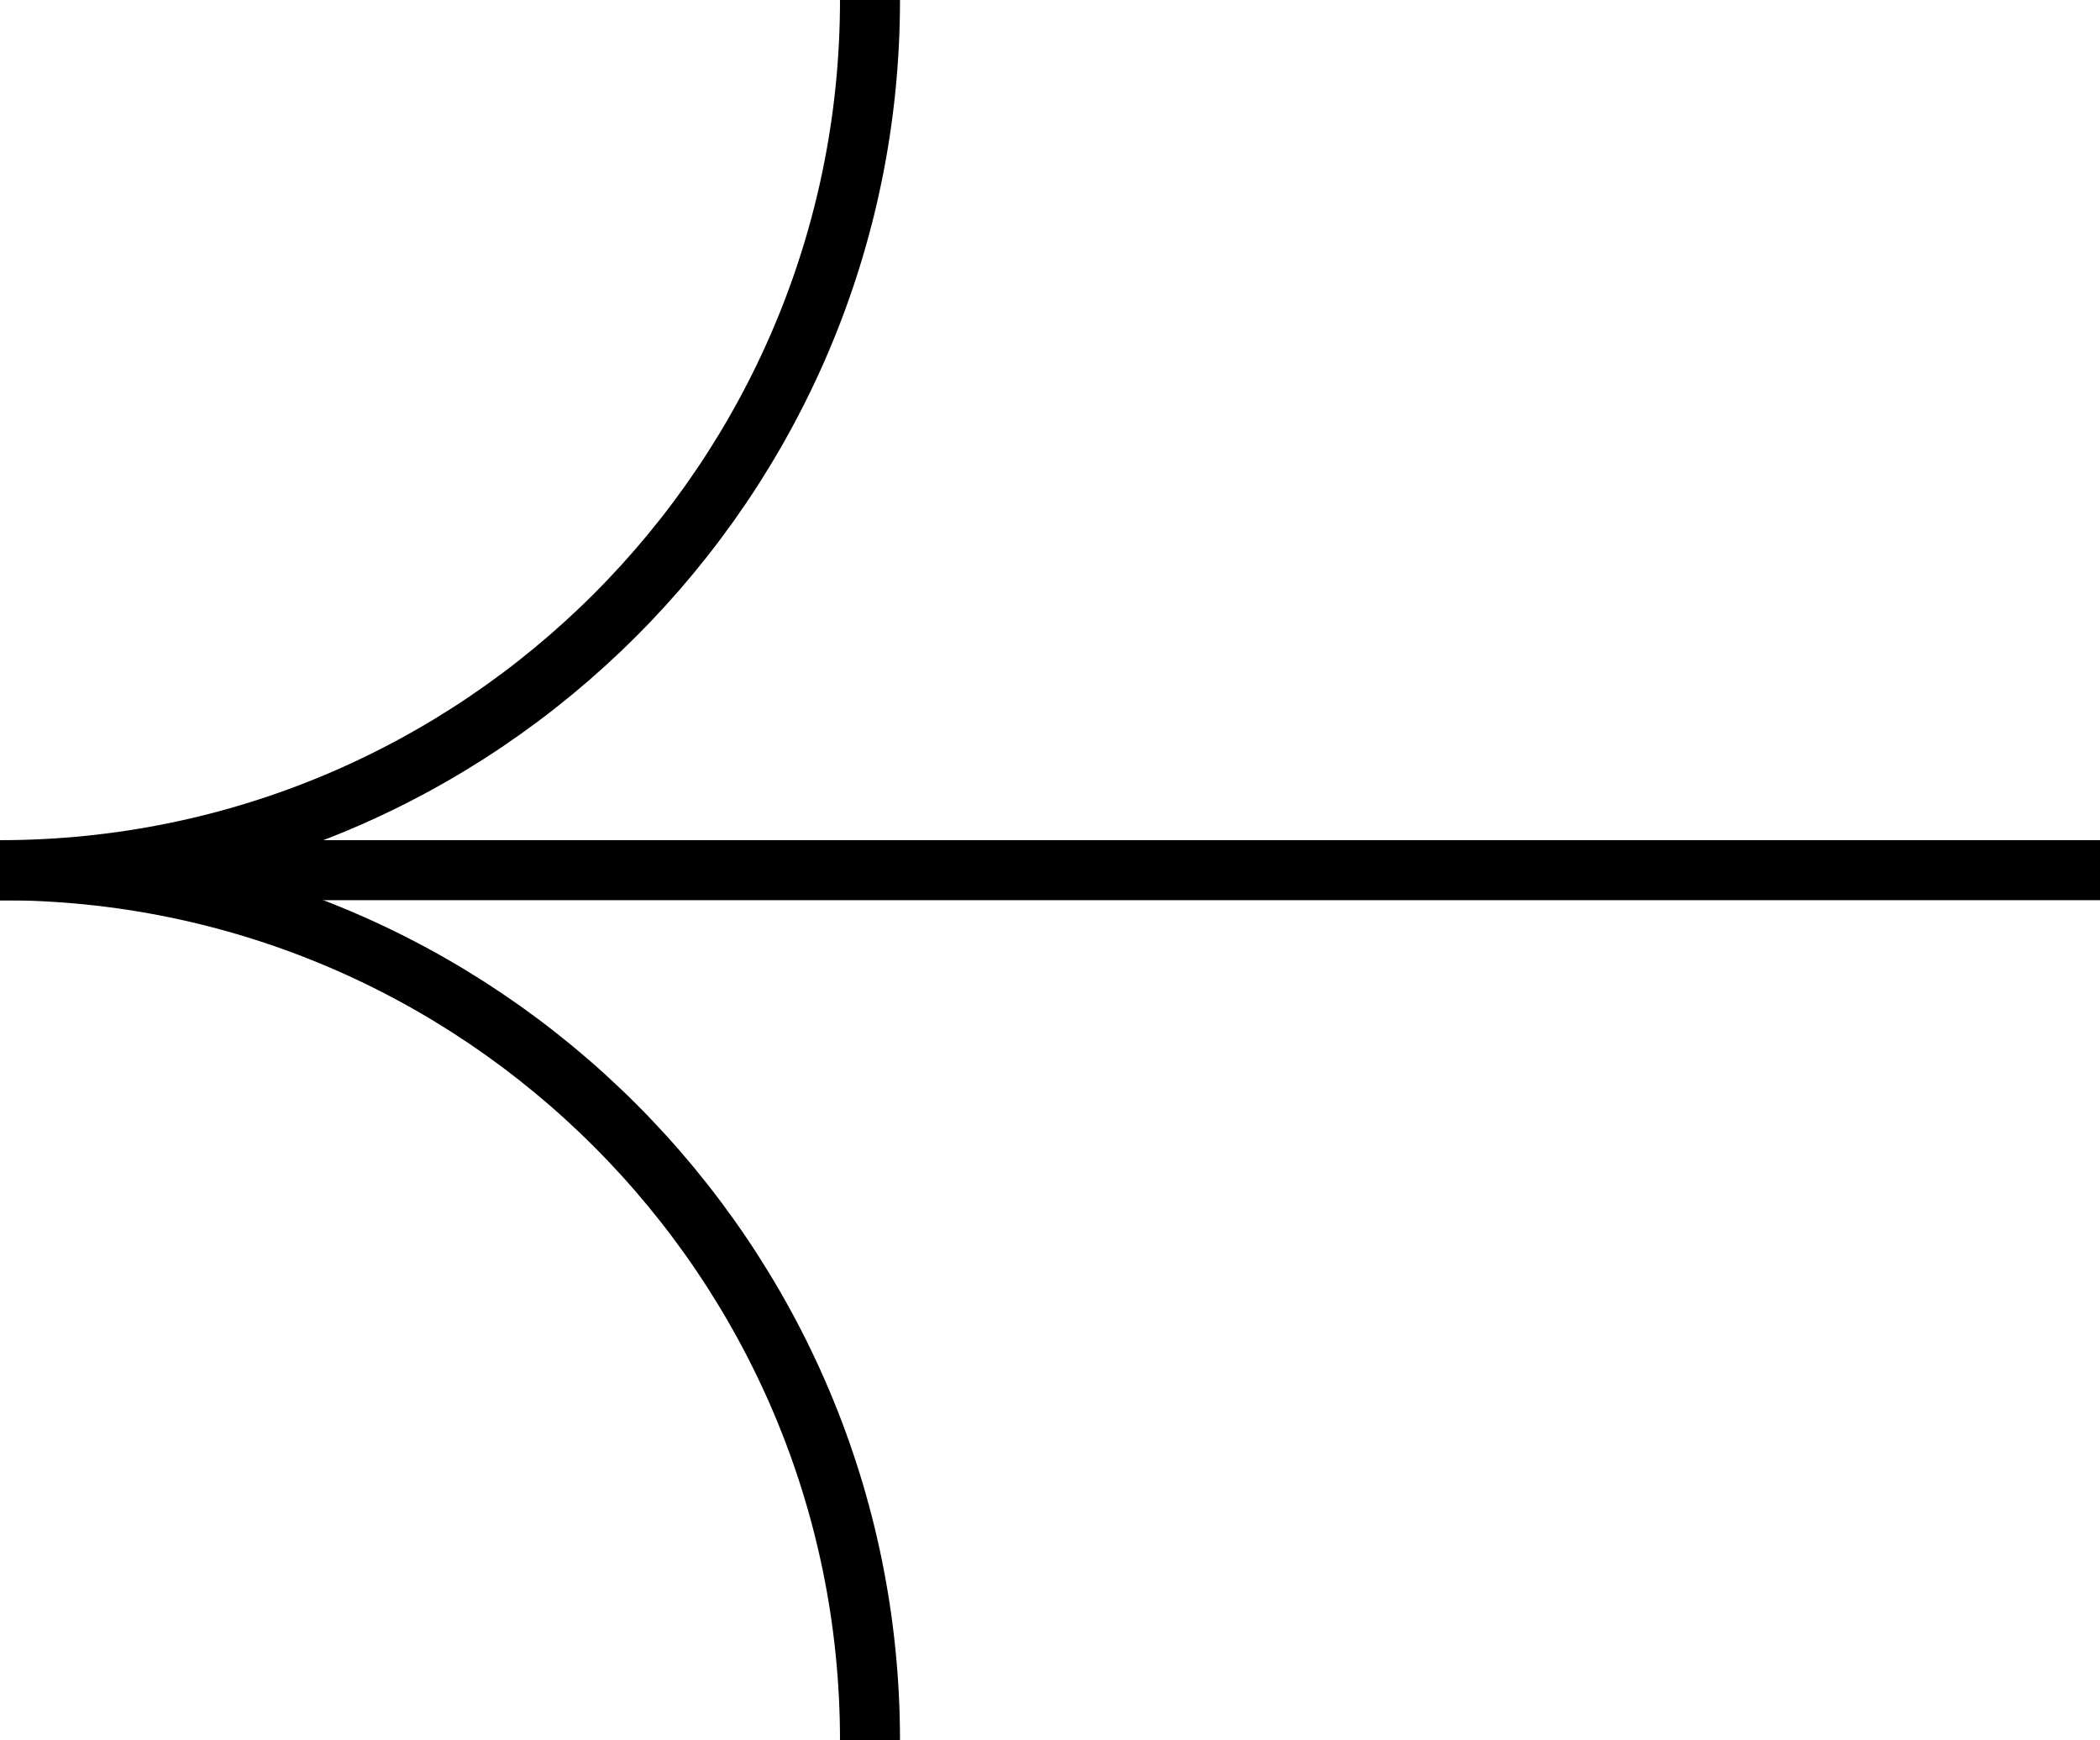
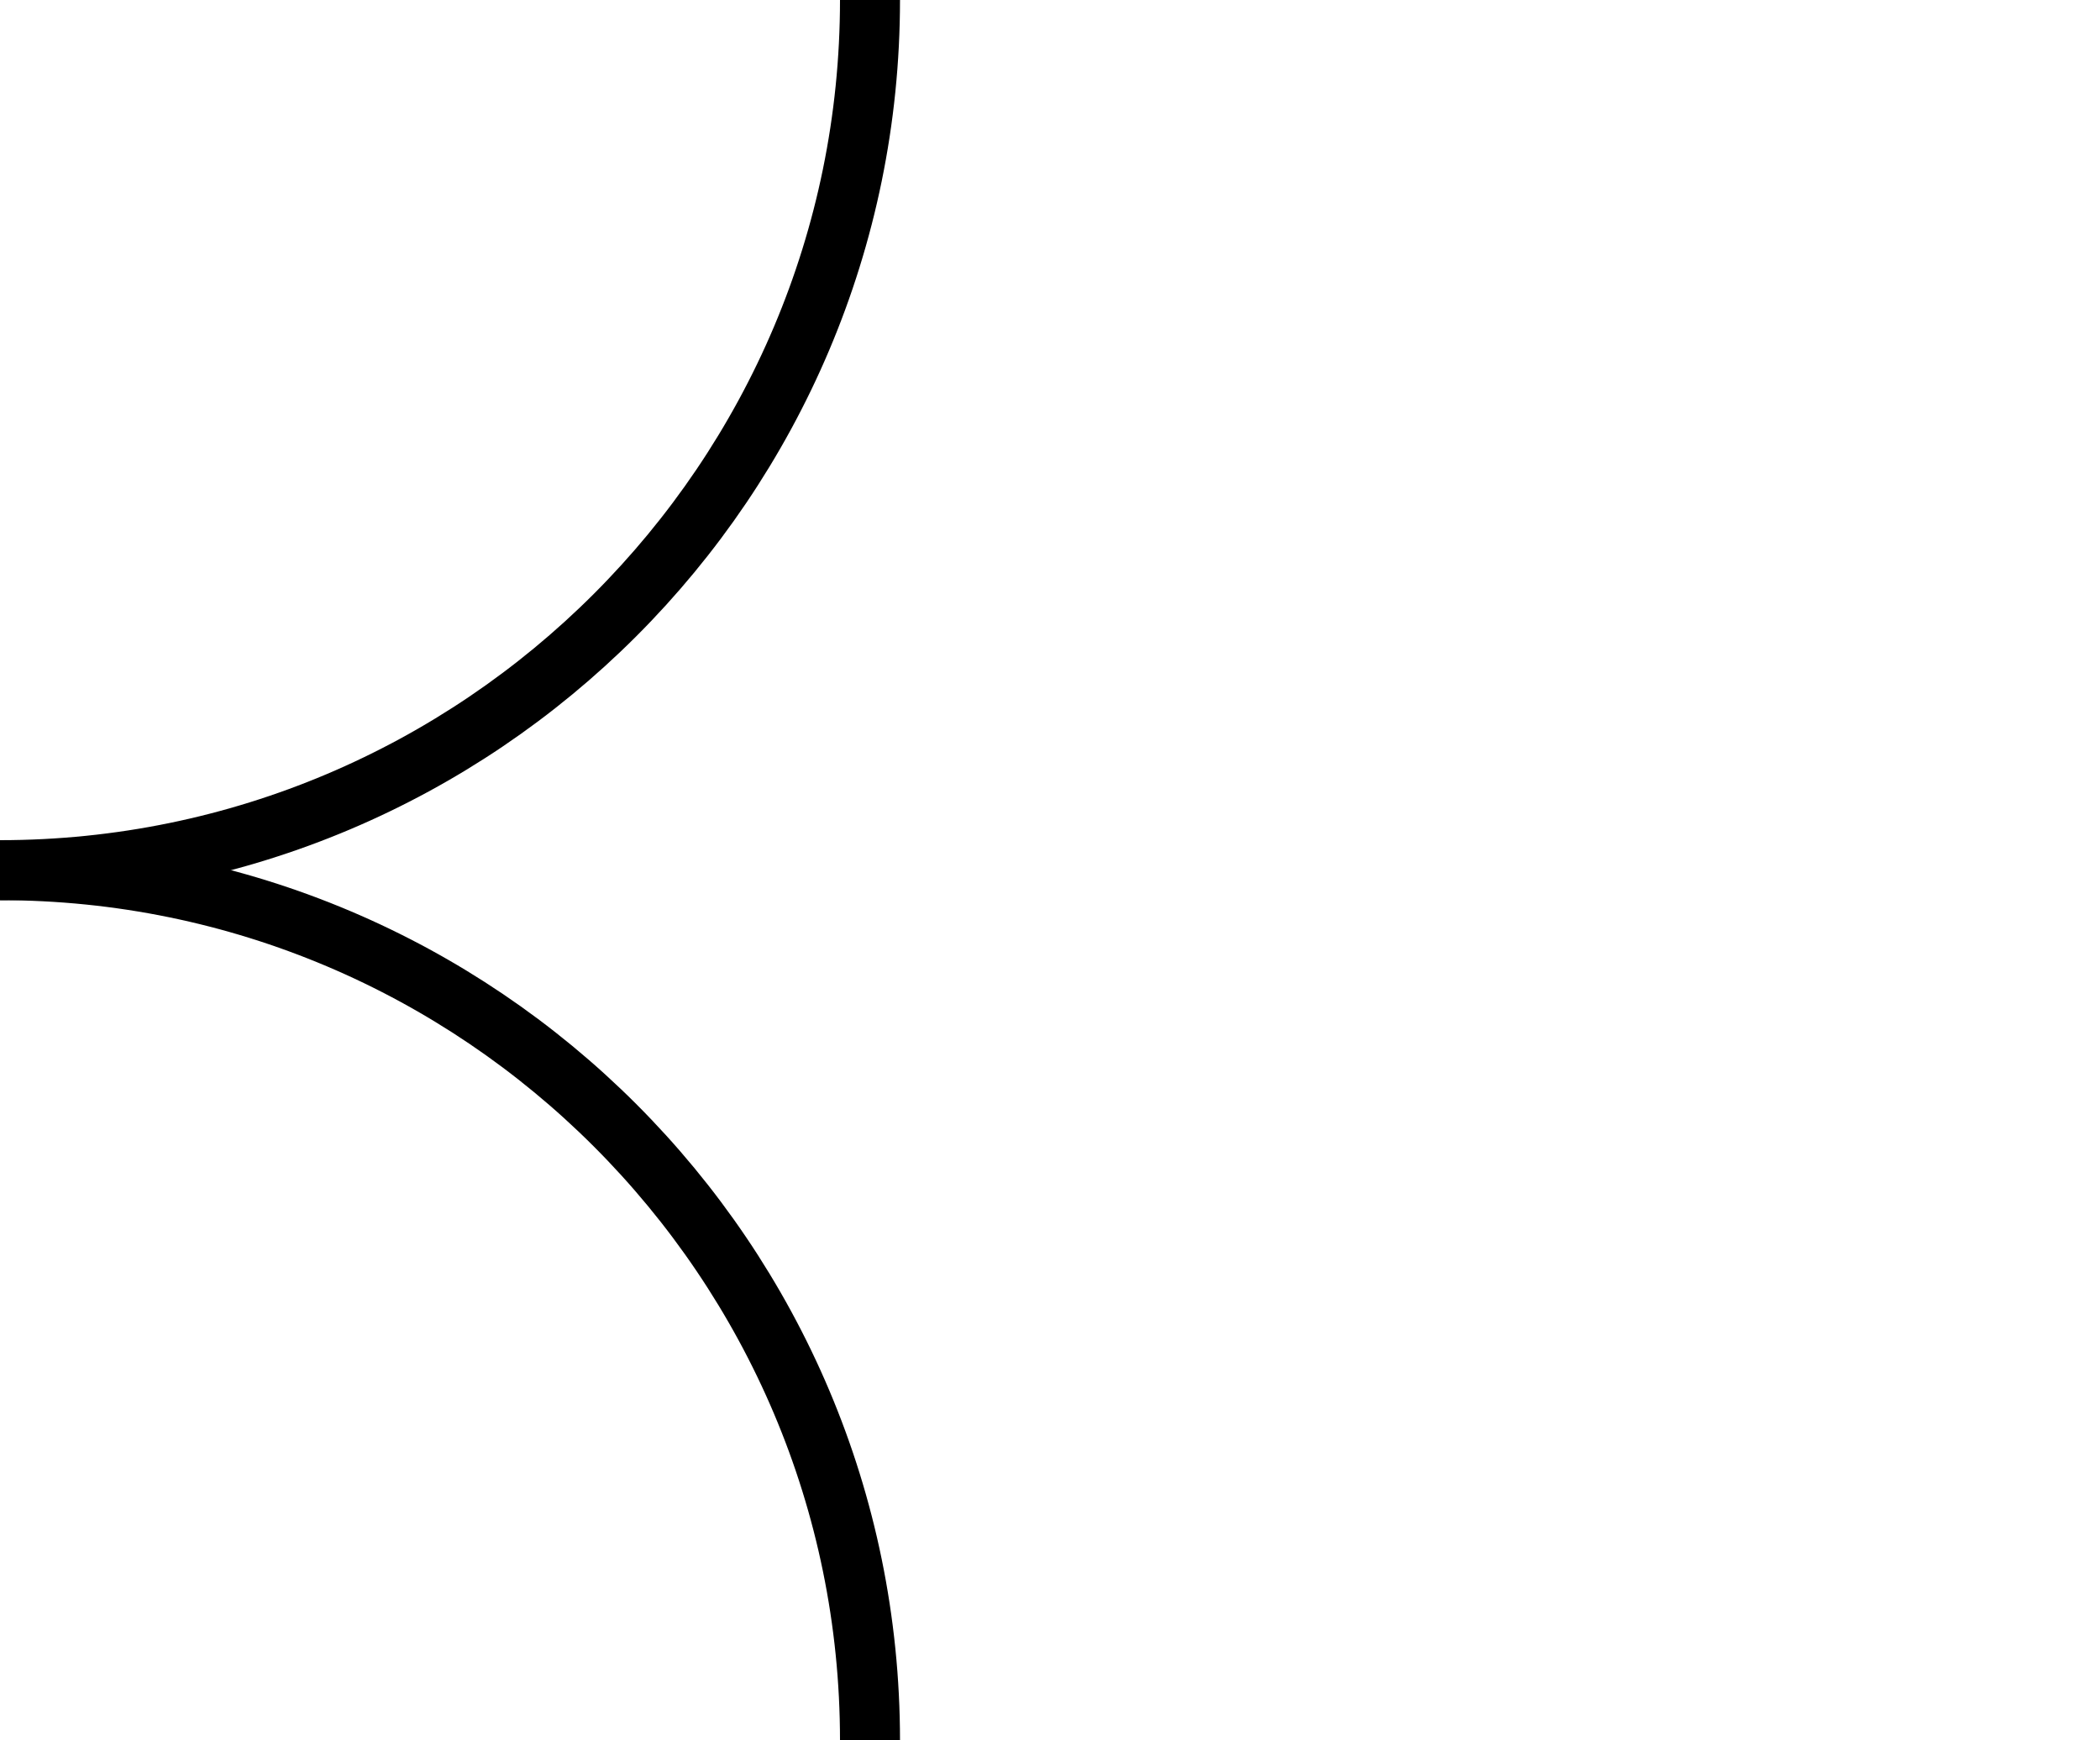
<svg xmlns="http://www.w3.org/2000/svg" viewBox="0 0 35 29">
  <path fill="none" stroke="#000" stroke-miterlimit="10" d="M14.5 0C14.5 8 8 14.5 0 14.5" />
  <path fill="none" stroke="#000" stroke-miterlimit="10" d="M0 14.5c8 0 14.5 6.5 14.5 14.5" />
-   <path fill="none" stroke="#000" stroke-miterlimit="10" d="M0 14.5h35" />
</svg>